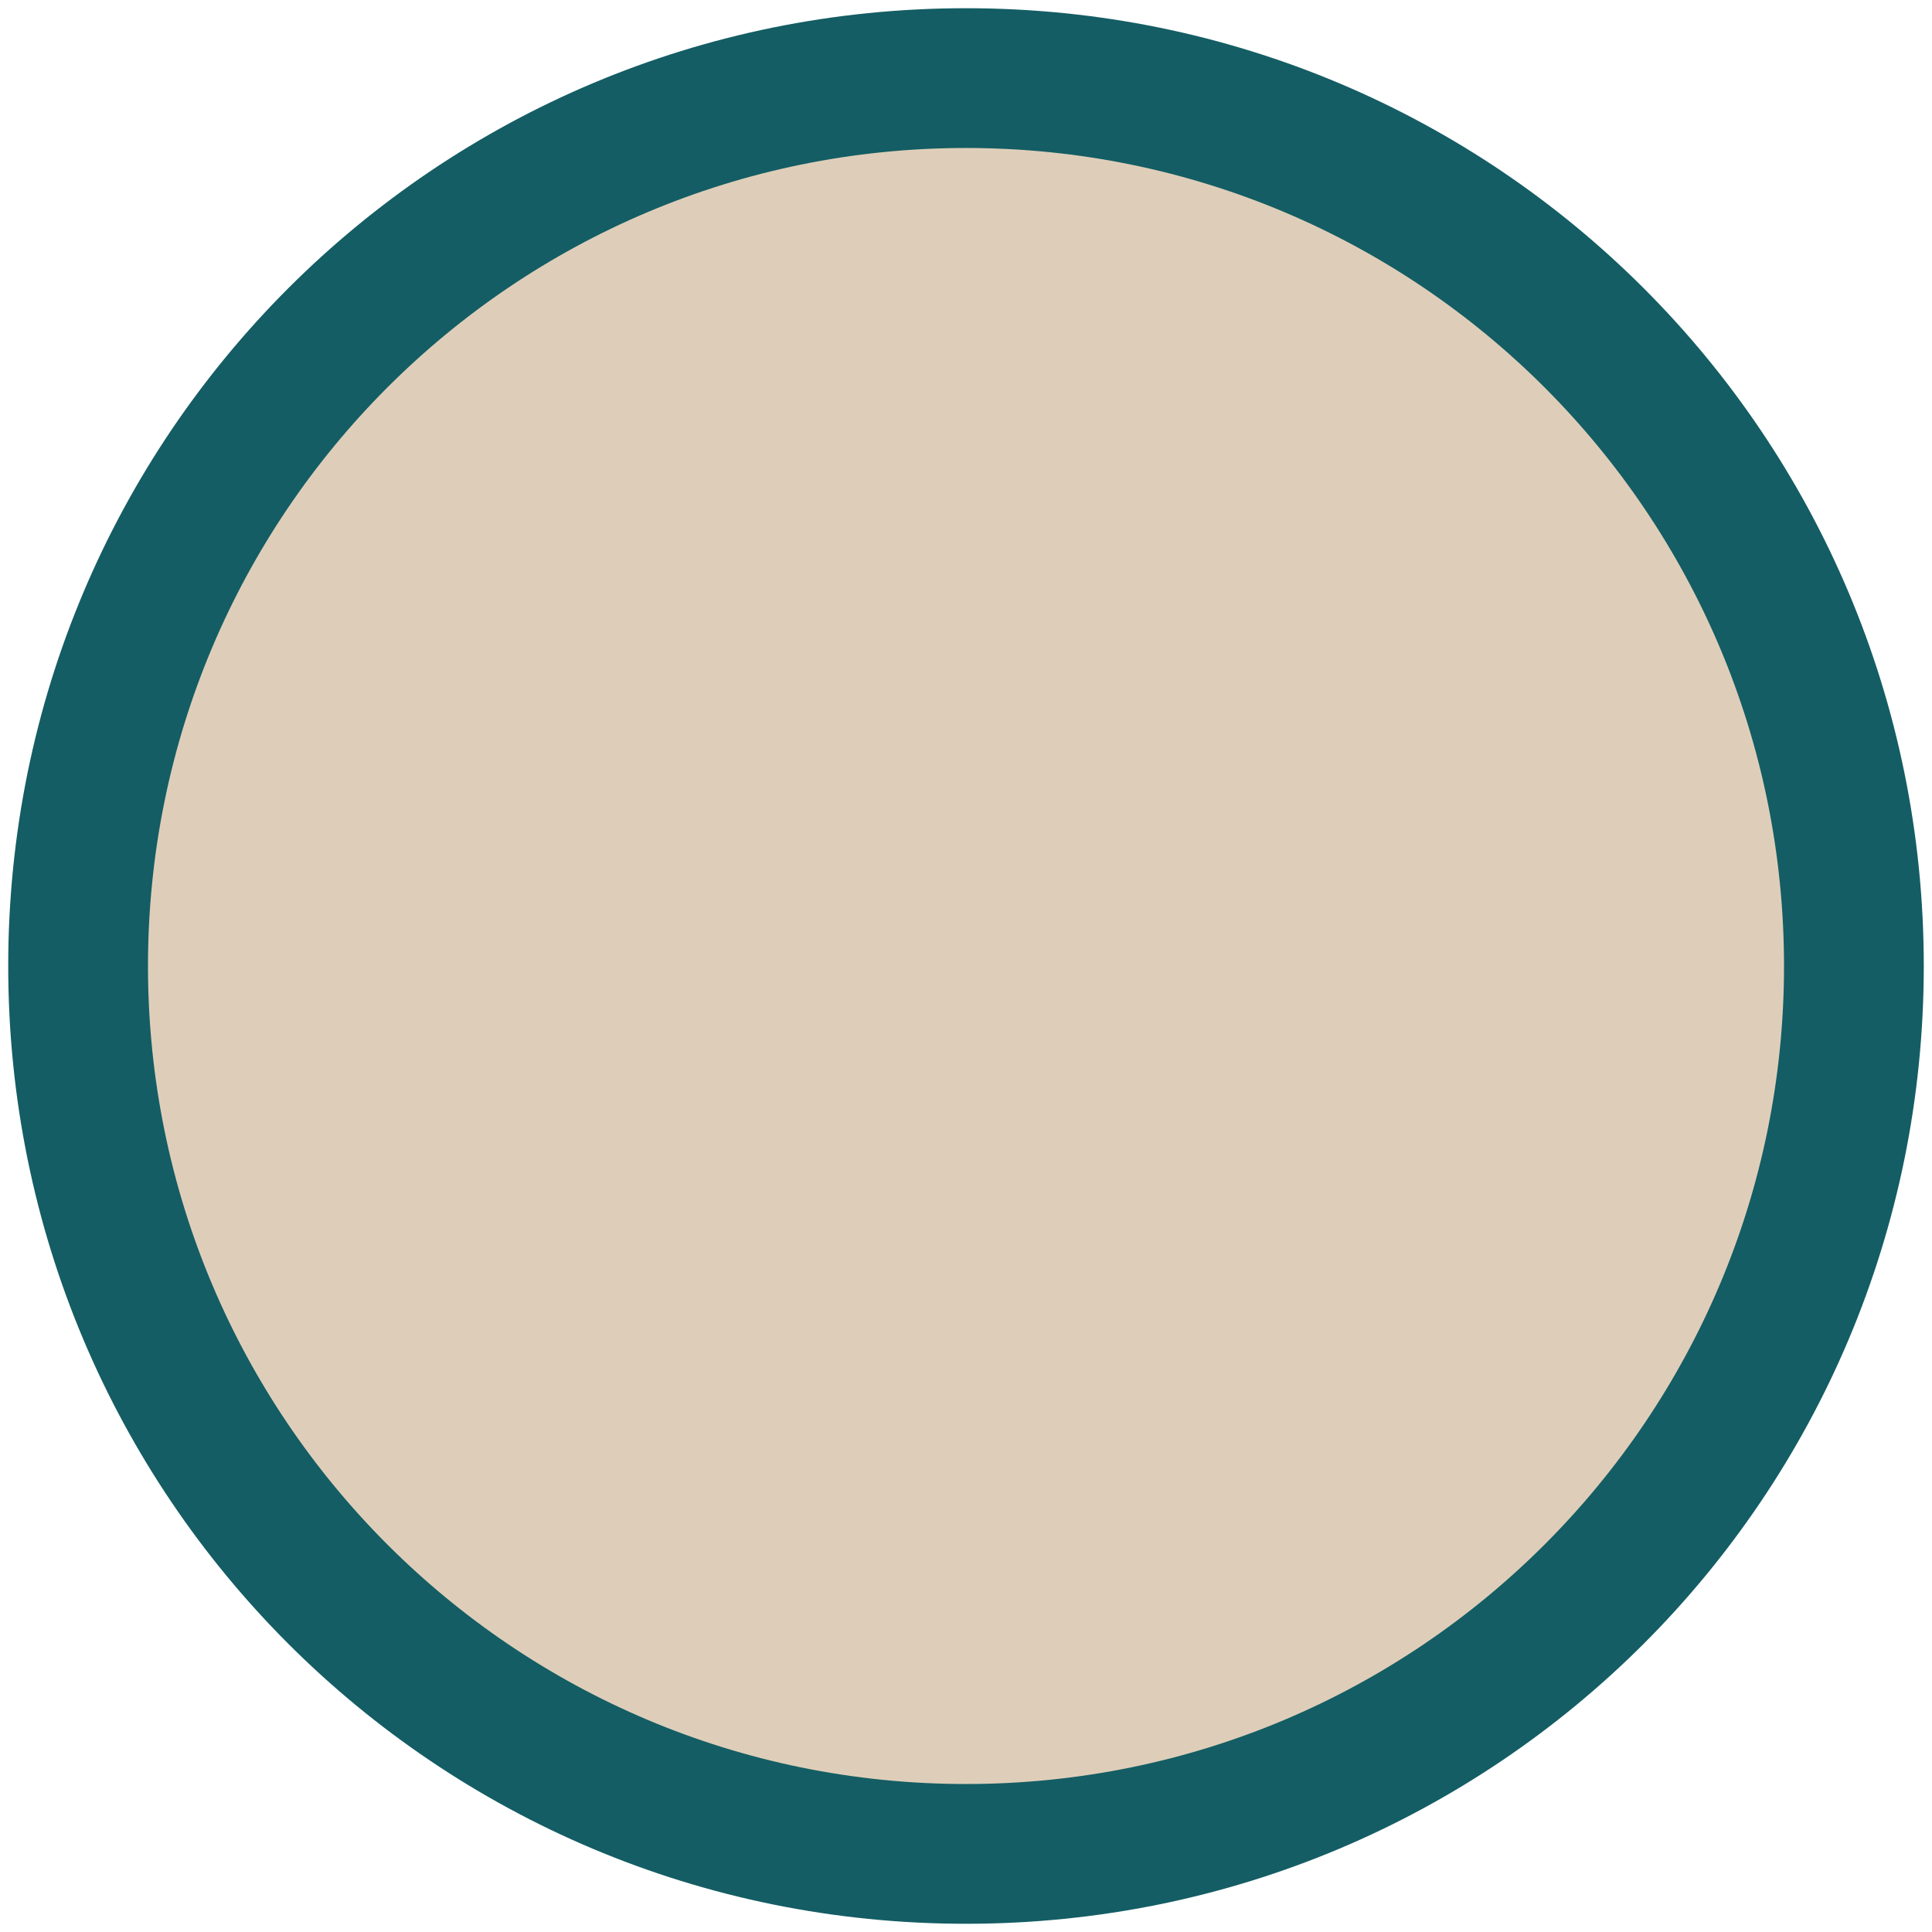
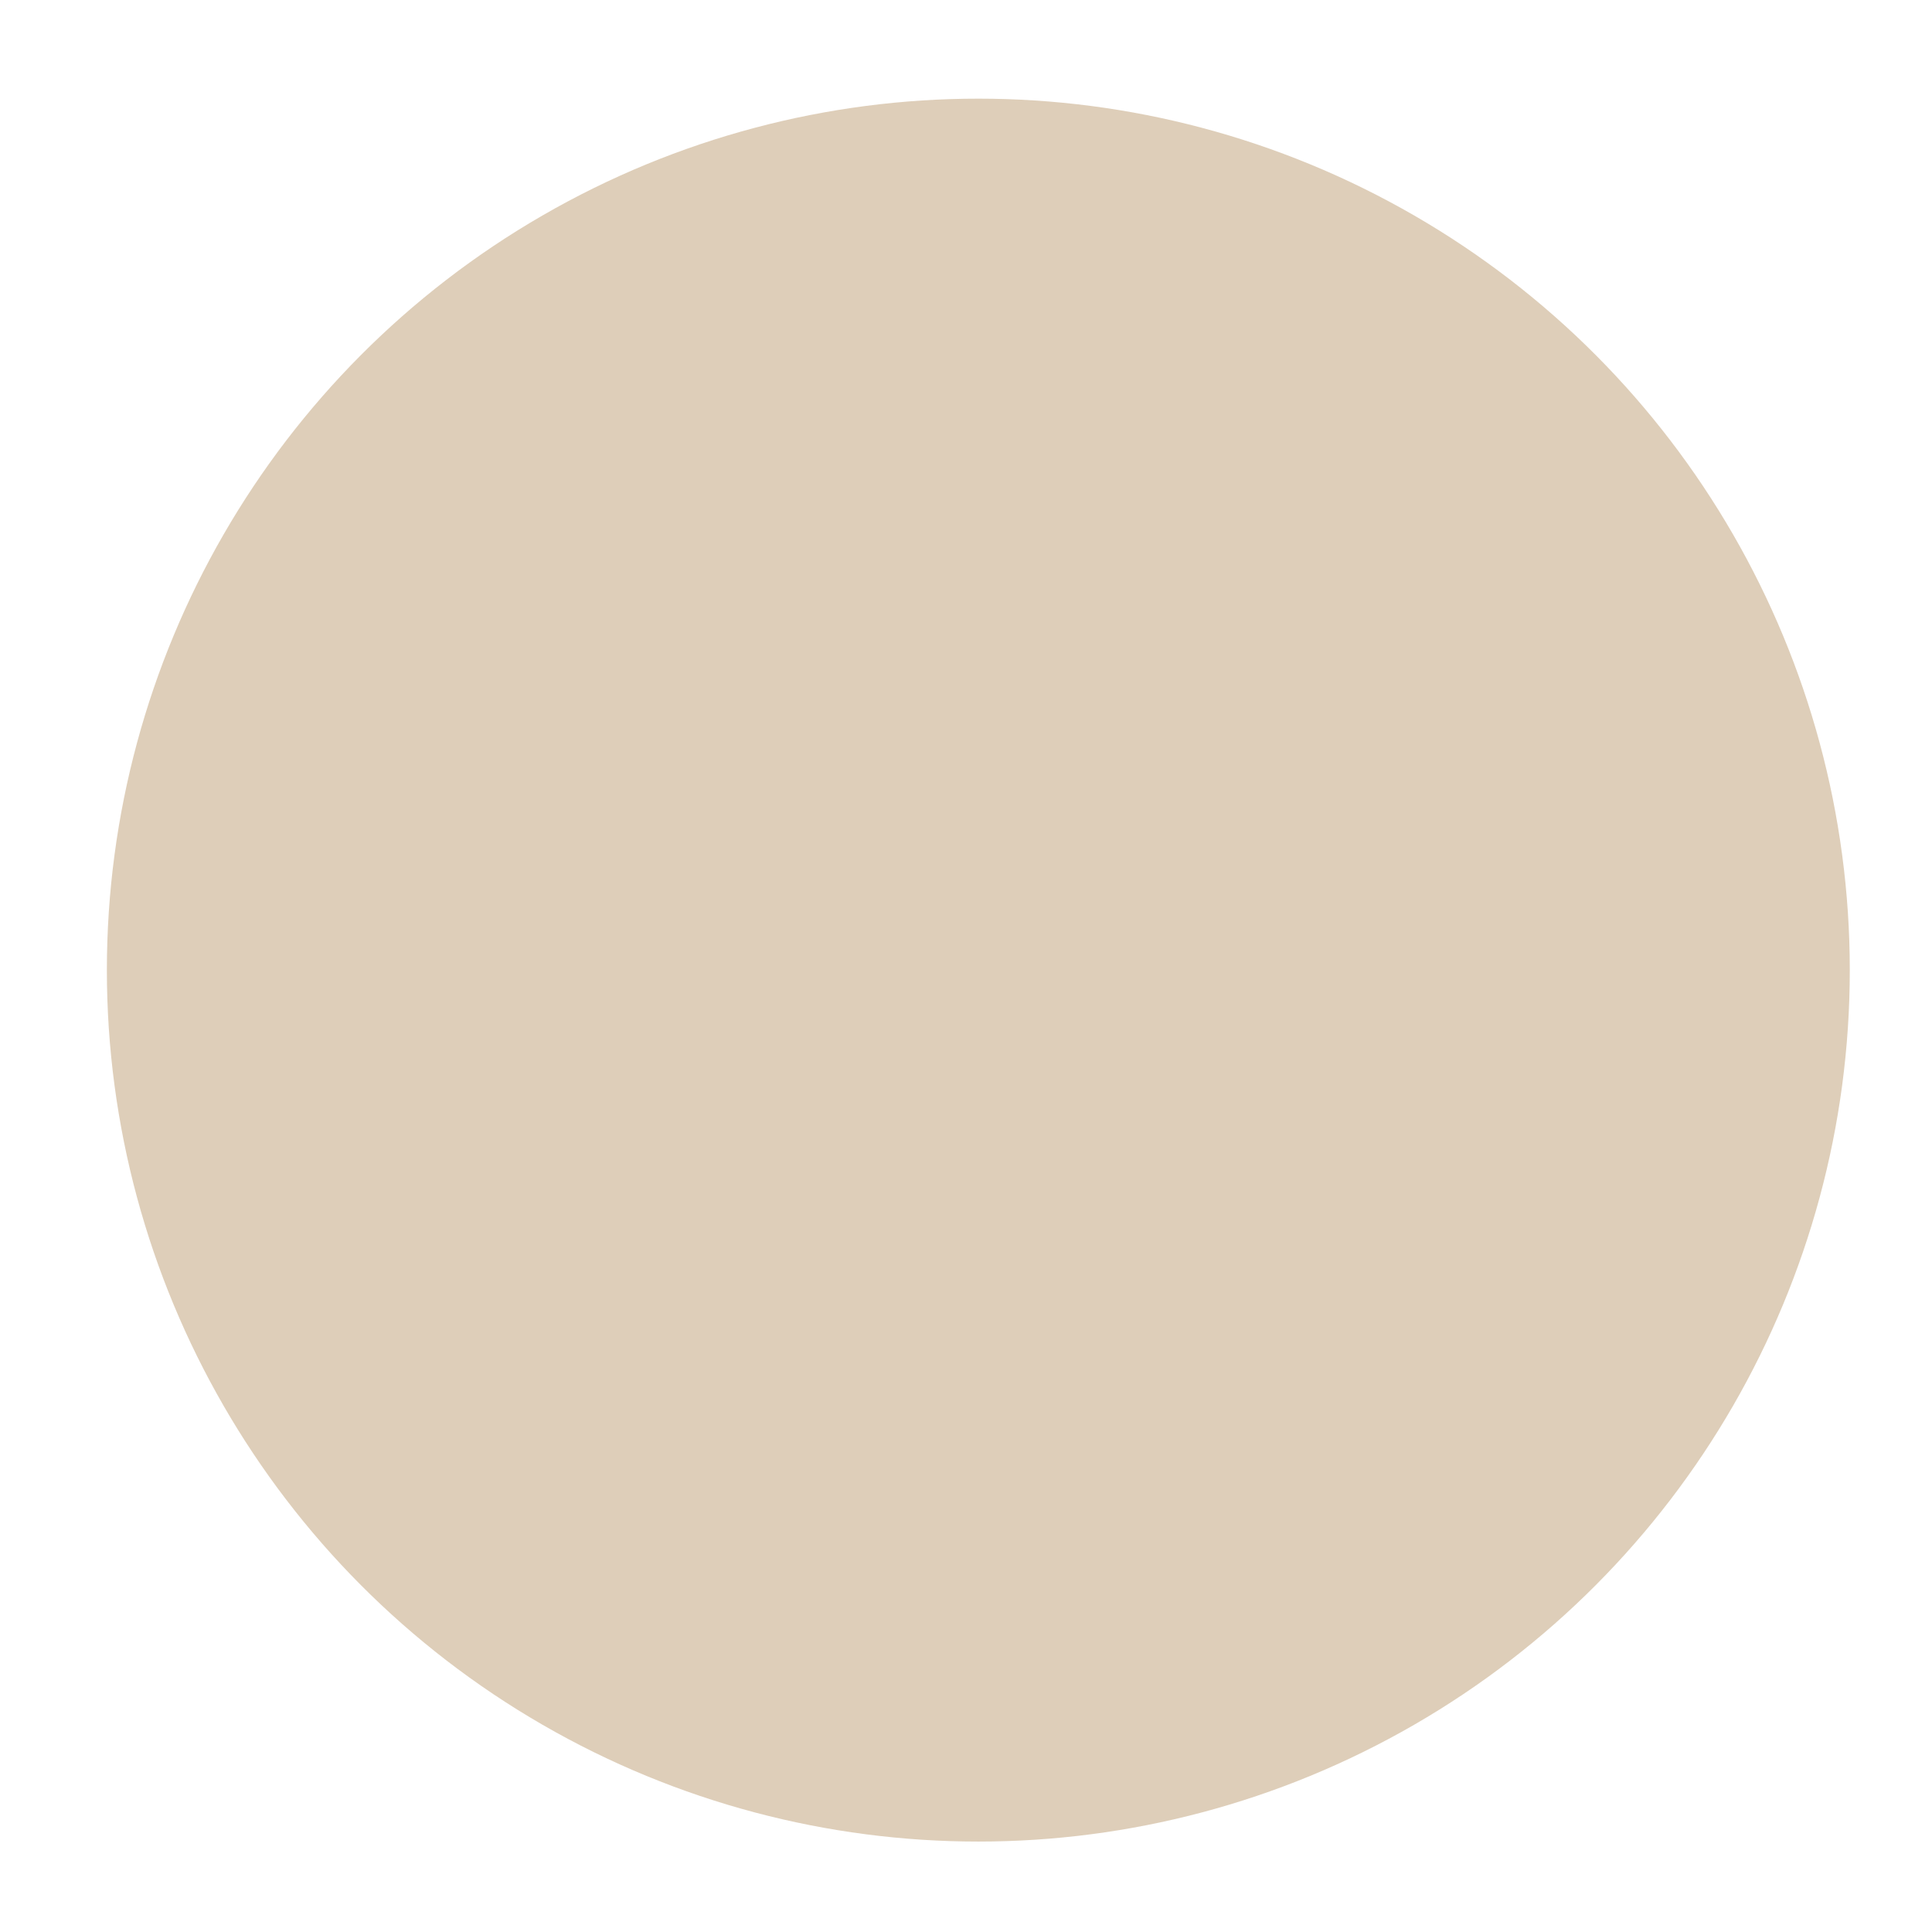
<svg xmlns="http://www.w3.org/2000/svg" version="1.1" id="Layer_1" x="0px" y="0px" viewBox="0 0 47 47" style="enable-background:new 0 0 47 47;" xml:space="preserve">
  <style type="text/css">
	.st0{fill:#DECEB9;}
	.st1{fill:#145D64;}
</style>
  <circle class="st0" cx="23.8" cy="23.6" r="21.2" />
  <g>
    <g>
-       <path class="st1" d="M23.5,3.6c11,0,19.9,8.9,19.9,19.9s-8.9,19.9-19.9,19.9S3.6,34.5,3.6,23.5S12.5,3.6,23.5,3.6 M23.5,0.2    C10.6,0.2,0.2,10.6,0.2,23.5s10.4,23.3,23.3,23.3s23.3-10.4,23.3-23.3S36.4,0.2,23.5,0.2L23.5,0.2z" />
-     </g>
+       </g>
  </g>
</svg>